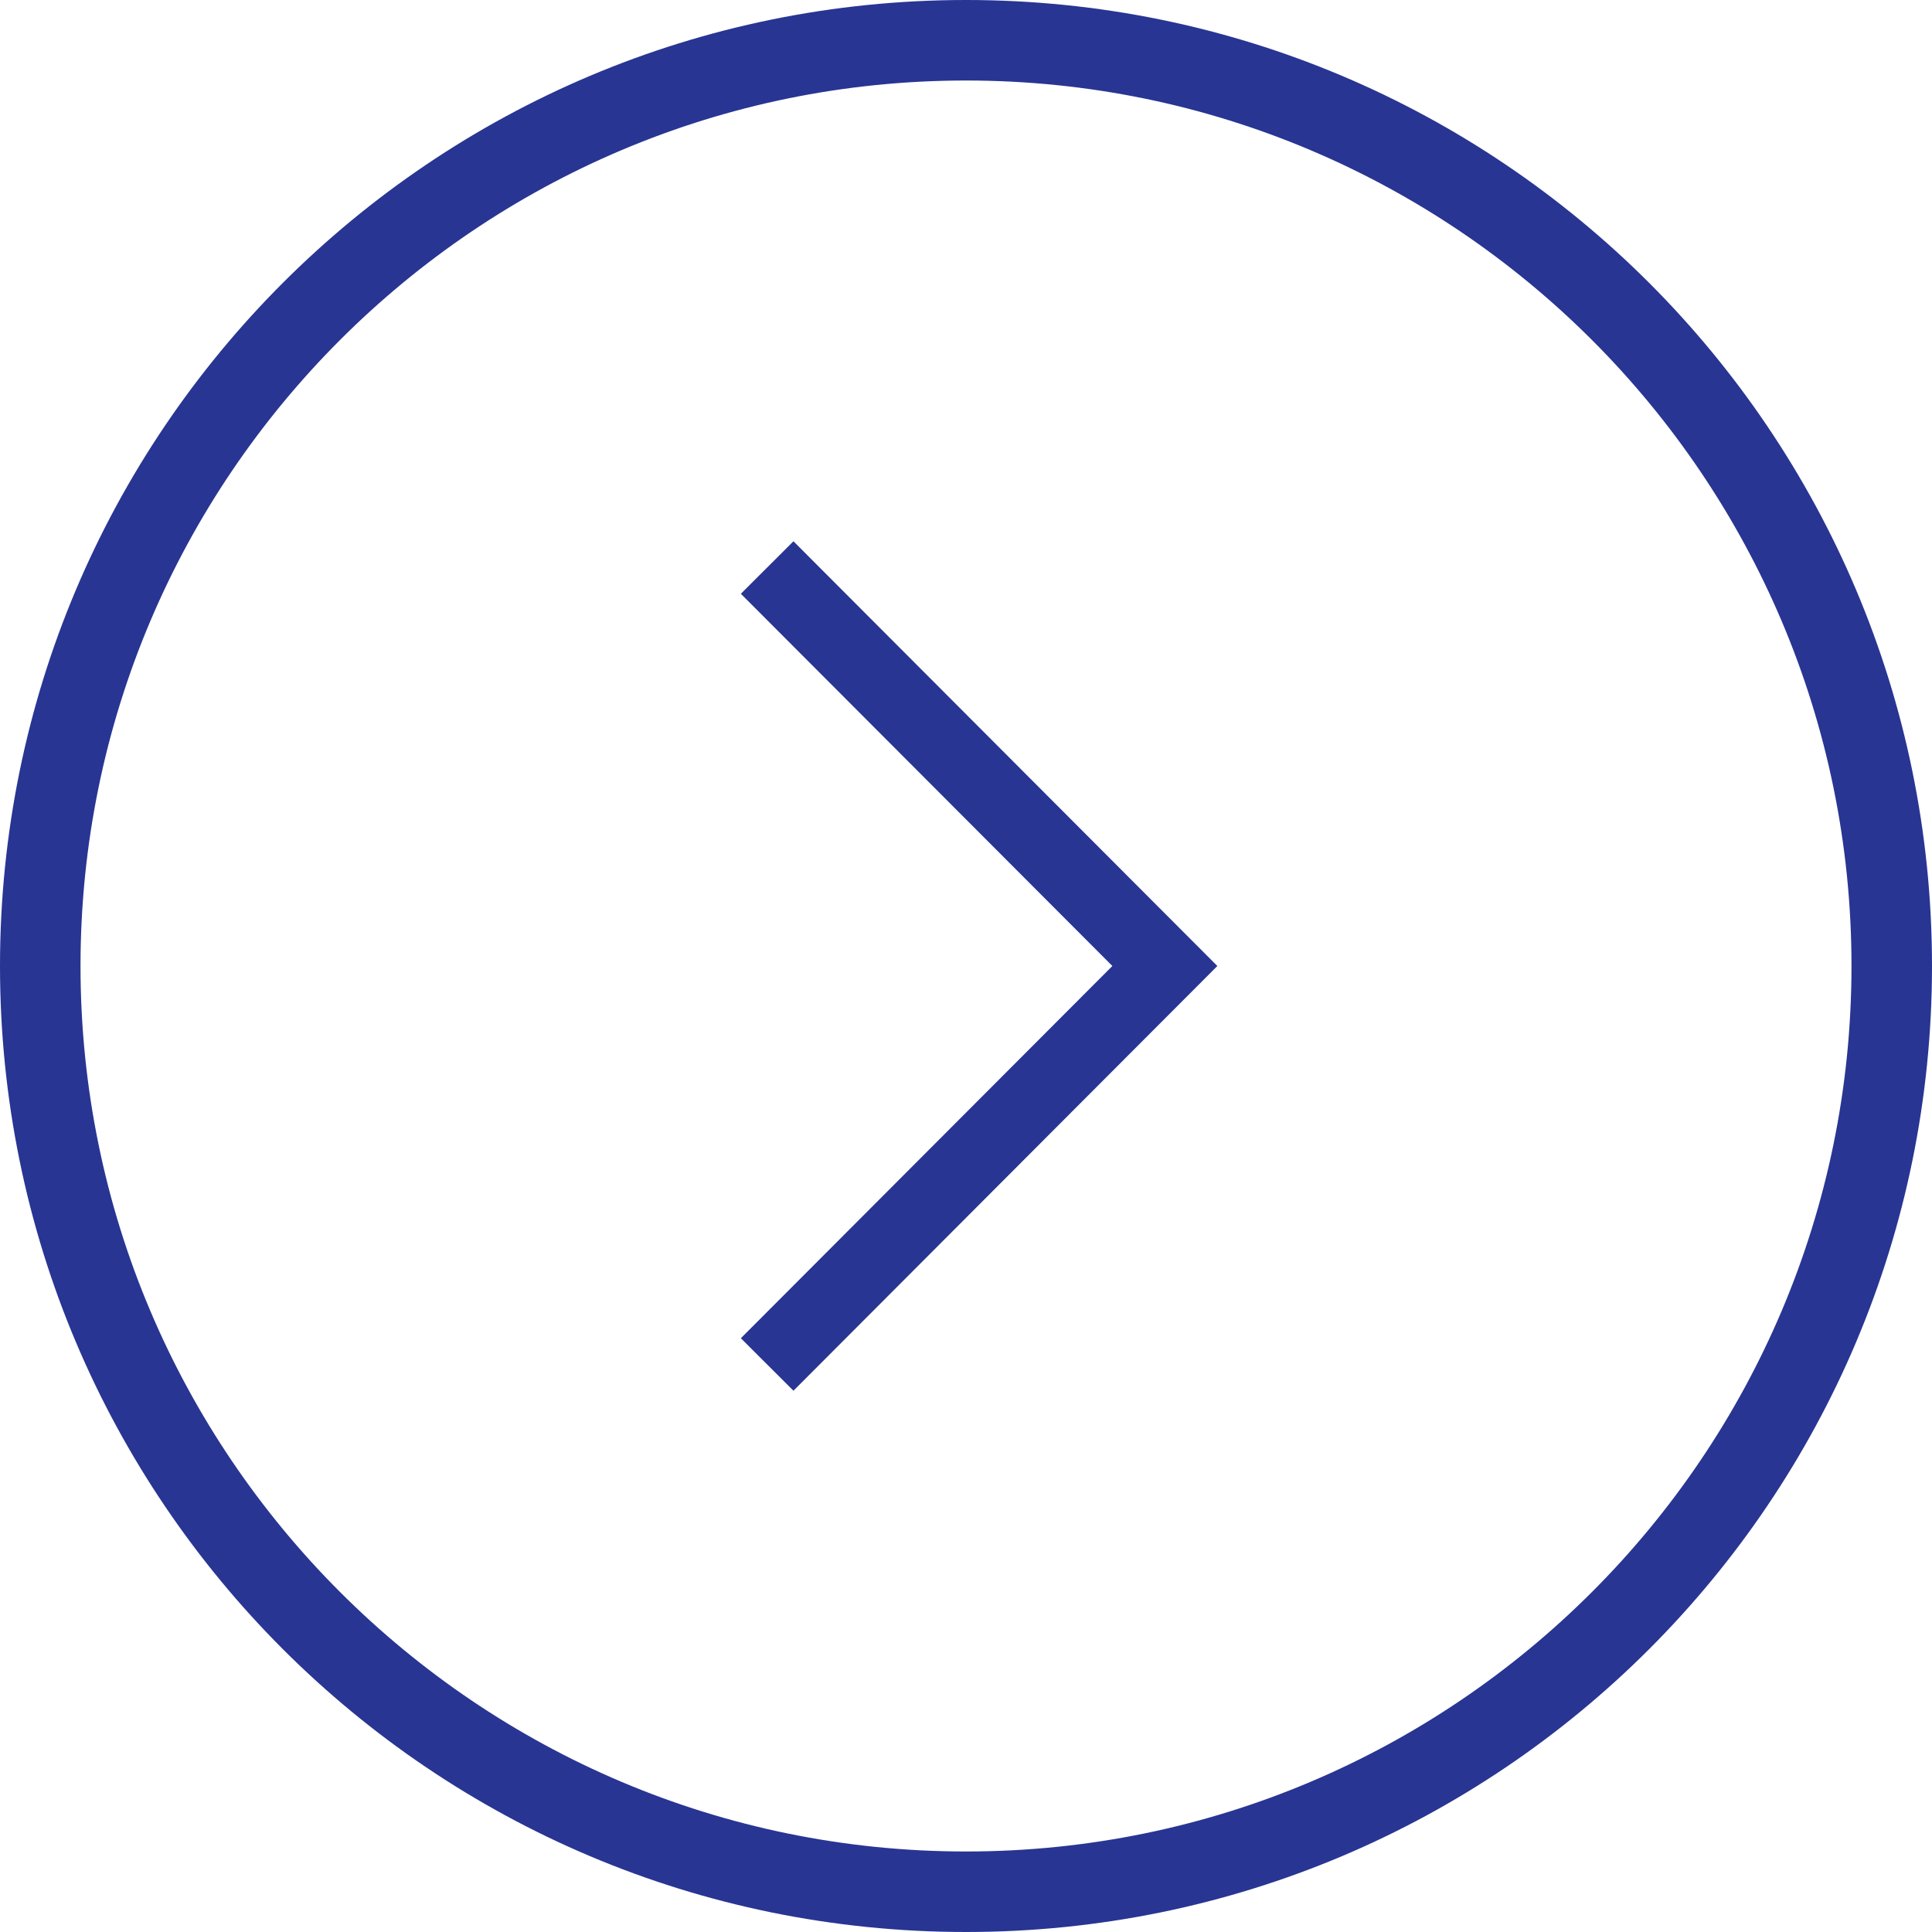
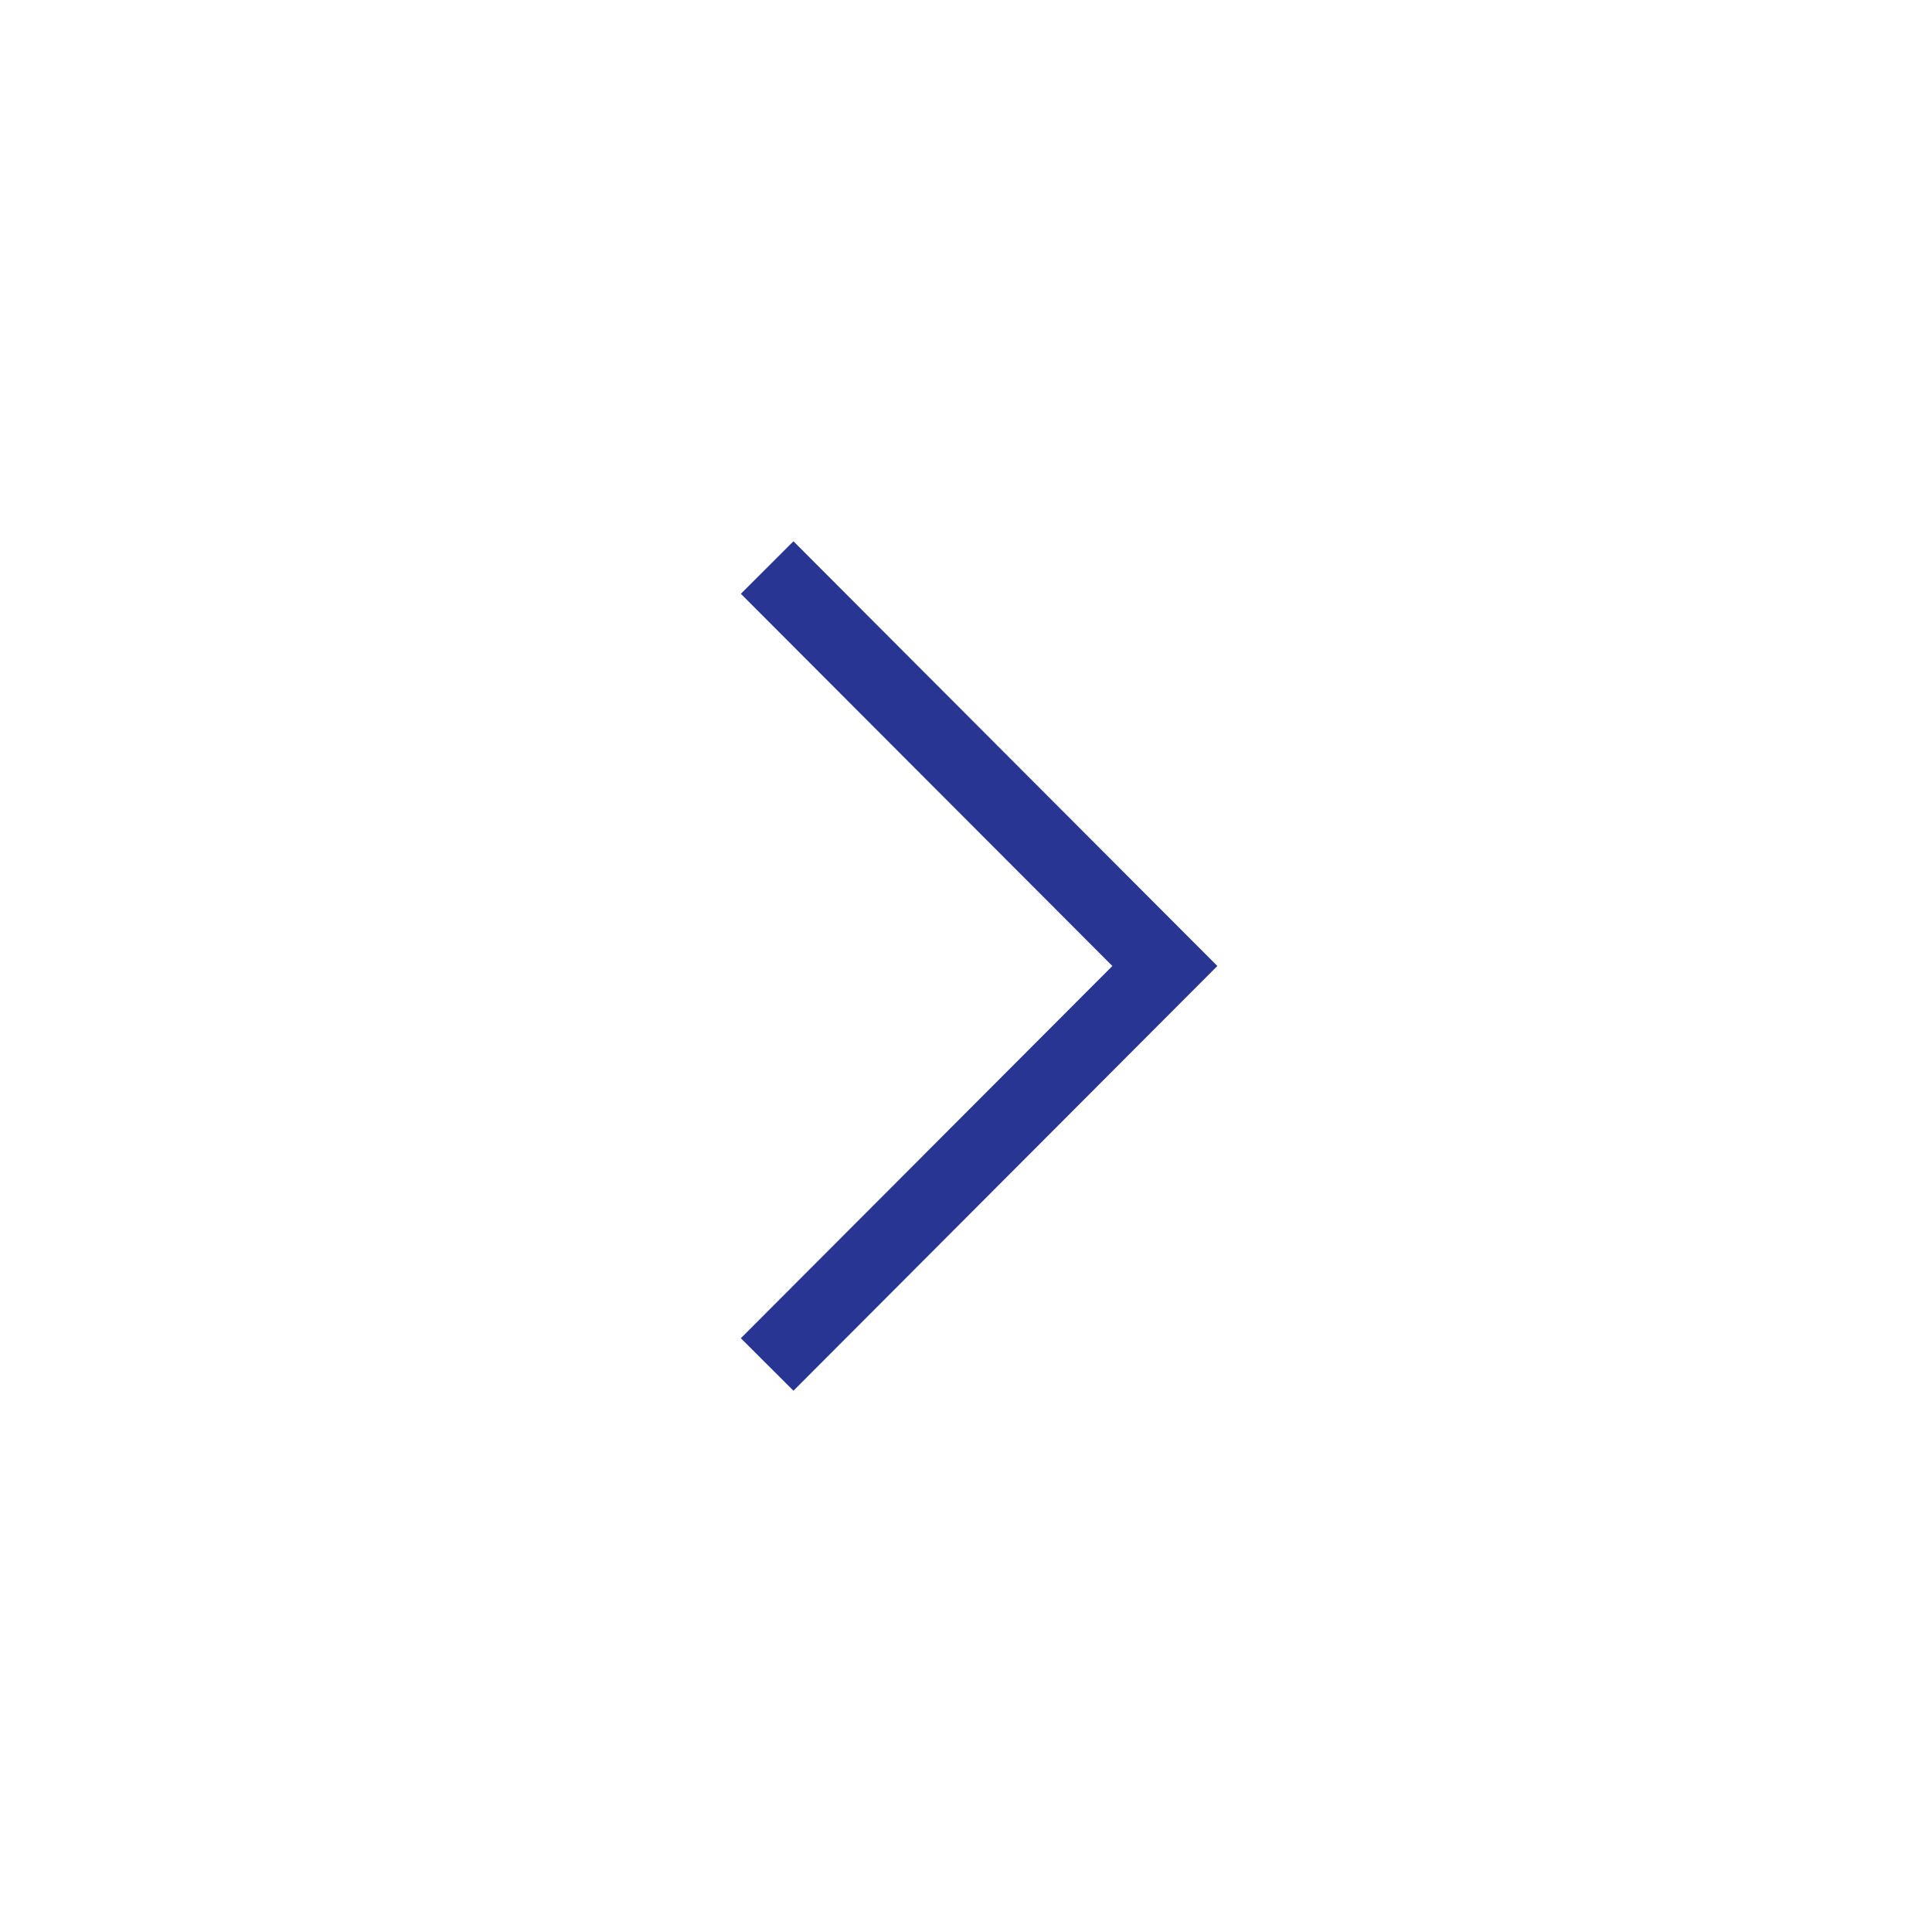
<svg xmlns="http://www.w3.org/2000/svg" width="52" height="52" viewBox="0 0 52 52" fill="none">
  <g clip-path="url(#clip0_2034_19)">
-     <path d="M26 2.167C39.152 2.167 49.833 12.848 49.833 26C49.833 39.152 39.152 49.833 26 49.833C12.848 49.833 2.167 39.152 2.167 26C2.167 12.848 12.848 2.167 26 2.167ZM26 0C11.635 0 0 11.635 0 26C0 40.365 11.635 52 26 52C40.365 52 52 40.365 52 26C52 11.635 40.365 0 26 0Z" fill="#283593" />
    <path d="M20.648 15.275L31.352 26L20.648 36.725" stroke="#283593" stroke-width="2" stroke-miterlimit="10" />
  </g>
  <defs>
    <clipPath id="clip0_2034_19">
      <rect width="52" height="52" fill="white" />
    </clipPath>
  </defs>
</svg>